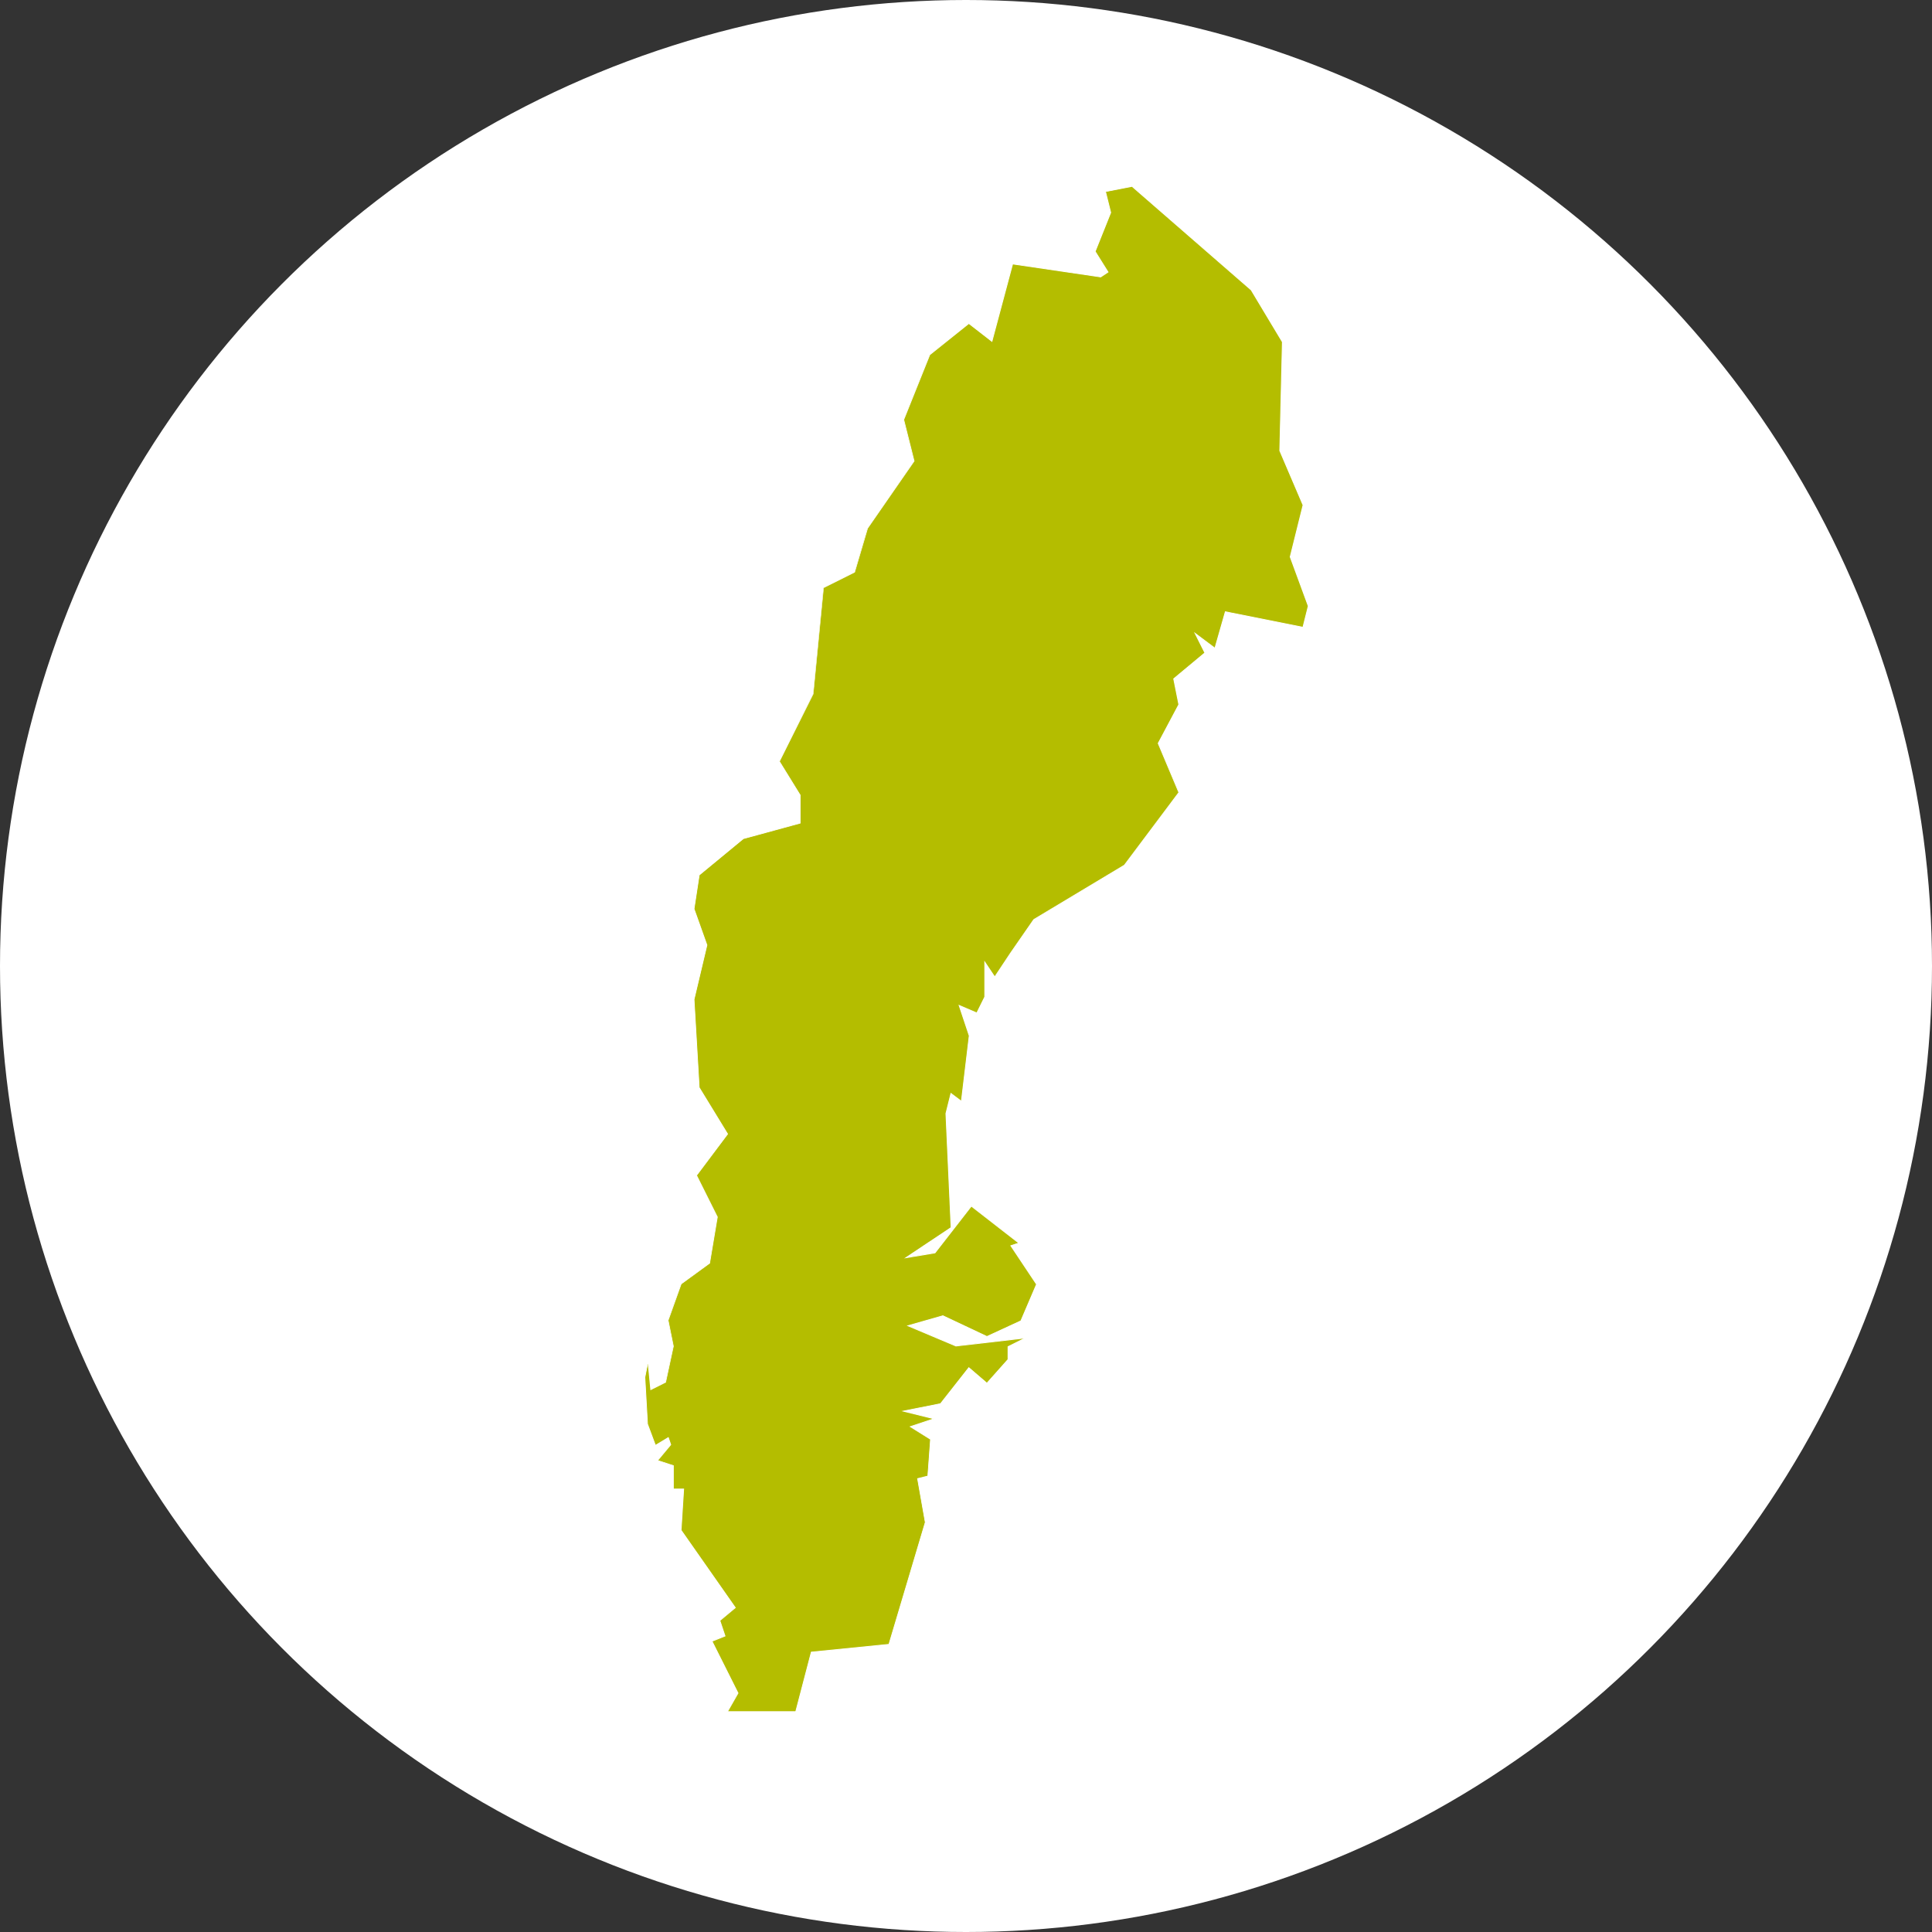
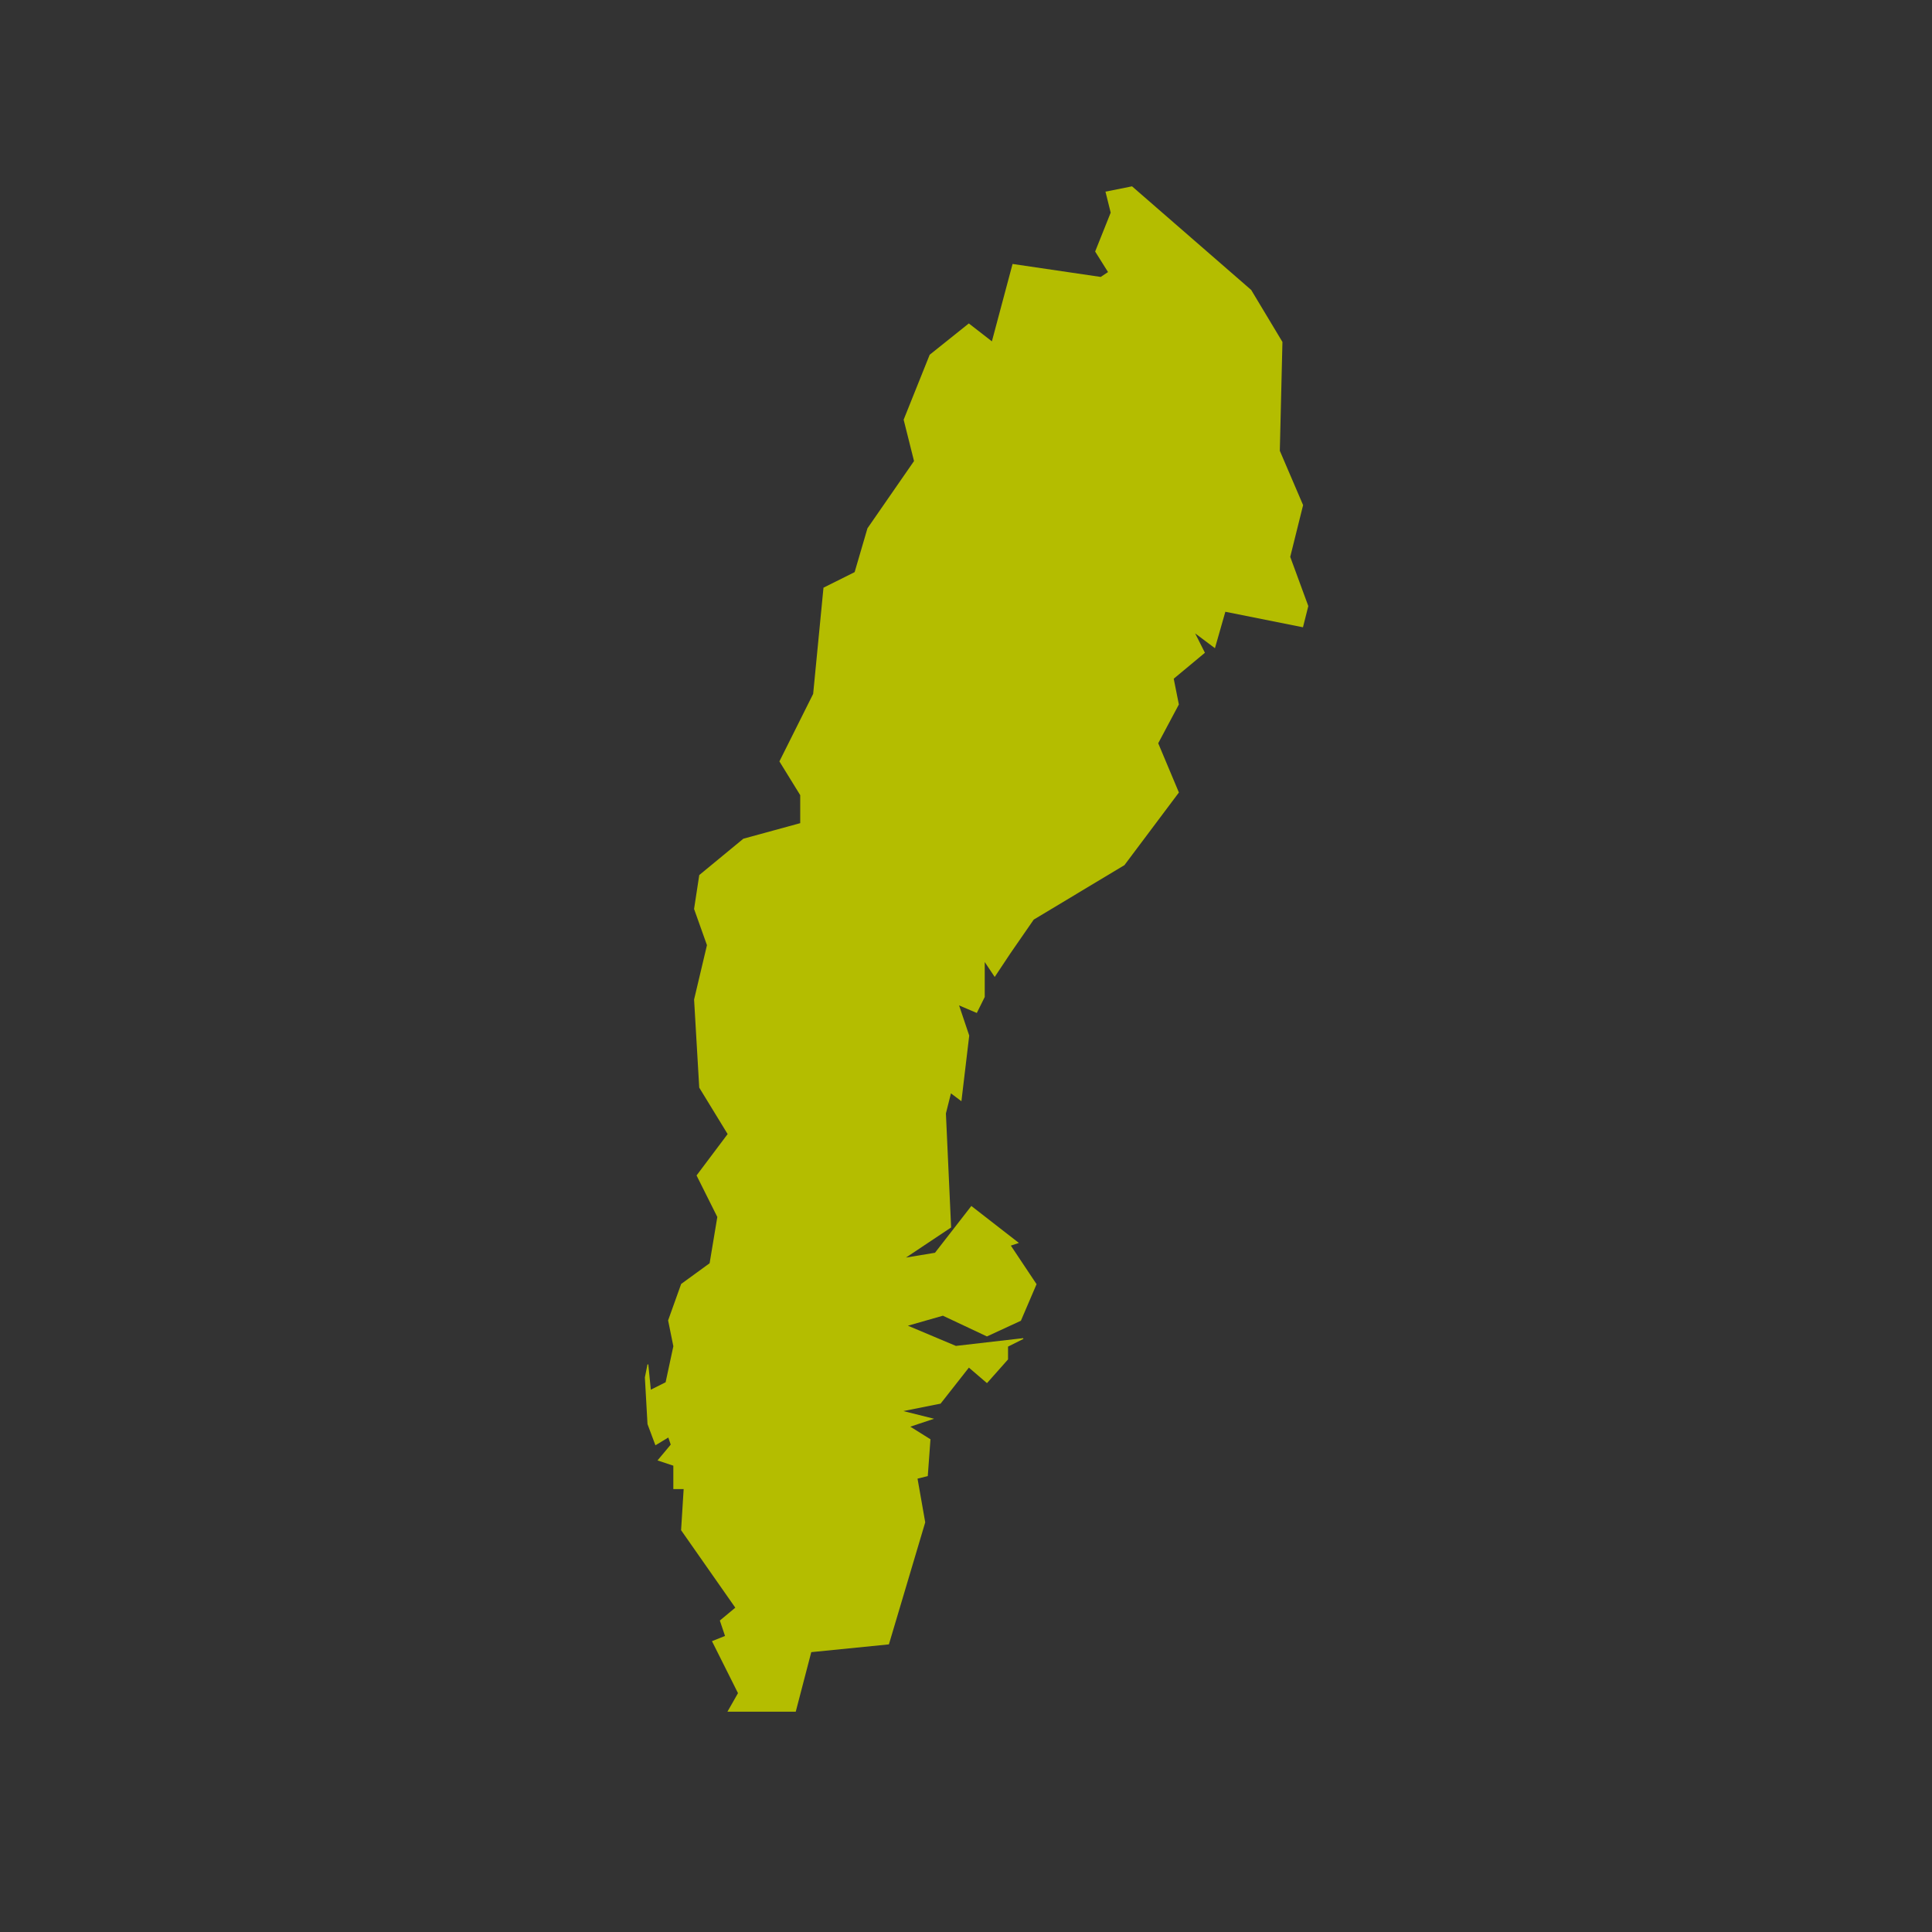
<svg xmlns="http://www.w3.org/2000/svg" id="Ebene_1" data-name="Ebene 1" viewBox="0 0 1024 1024">
  <rect x="0" y="0" width="1024" height="1024" fill="#333333" stroke="none" />
  <defs>
    <style>.cls-1{fill:#fff;}.cls-2{fill:#b4bd00;}</style>
  </defs>
-   <circle class="cls-1" cx="512" cy="512" r="512" />
  <polygon class="cls-2" points="385.55 907.24 391.15 897.4 377.36 869.86 384.28 867.09 381.53 858.92 389.72 852.1 360.99 811.04 362.35 789.25 356.88 789.25 356.88 776.84 348.5 774.06 355.5 765.67 354.22 761.92 347.39 766.04 343.19 754.81 341.8 730.06 343.18 723.15 343.62 723.17 344.95 736.56 352.79 732.63 356.89 713.54 354.11 699.84 361.03 680.52 376.11 669.55 380.19 645.02 369.19 623.01 385.66 601.08 370.61 576.47 367.88 529.77 374.7 500.95 367.87 481.77 370.62 463.8 394 444.53 424.13 436.29 424.13 421.44 413.1 403.56 430.99 367.77 436.46 311.49 452.97 303.24 459.77 280.01 484.45 244.37 478.95 222.44 492.75 188.03 513.5 171.43 525.72 180.92 536.68 139.9 583.41 146.78 587.28 144.2 580.45 133.31 588.69 112.7 585.92 101.57 600 98.76 663.17 153.69 679.72 181.24 678.33 238.92 690.67 267.72 683.85 295.15 693.43 321.22 690.6 332.47 649.46 324.25 643.94 343.56 633.45 335.7 638.63 345.98 622.1 359.73 624.82 373.39 613.88 393.94 624.84 420.04 595.97 458.55 547.9 487.41 535.6 505.19 527.22 517.81 521.93 509.9 521.93 528.43 517.73 536.9 508.34 532.89 513.71 548.88 509.57 583.67 504.02 579.51 501.35 590.16 504.11 650.58 480.17 666.54 495.56 663.99 514.83 639.19 540.04 658.79 535.77 660.2 549.4 680.64 541.1 700.02 523.1 708.34 499.76 697.35 481.21 702.65 506.65 713.36 542.29 709.25 542.42 709.67 534.28 713.73 534.28 720.52 523.12 733.09 513.53 724.87 498.53 743.96 478.81 747.9 495.07 751.97 482.48 756.16 493.17 762.85 491.74 782.36 486.31 783.71 490.39 806.87 471.14 871.55 429.99 875.67 421.76 907.24 385.55 907.24" />
-   <path class="cls-1" d="M599.93,99,663,153.86l16.47,27.44-1.38,57.61,12.33,28.82-6.82,27.44,9.58,26.06-2.76,11L649.3,324l-5.48,19.19-11-8.22,5.52,11-16.5,13.73,2.73,13.7-10.94,20.58L624.58,420l-28.79,38.41-48,28.8-12.36,17.84-8.2,12.35-5.51-8.24v19.2l-4.09,8.25L508,532.5,513.5,549l-4.11,34.31-5.51-4.13-2.74,11,2.74,60.36-24.7,16.46,16.5-2.74,19.19-24.68,24.7,19.2-4.15,1.37,13.72,20.58-8.21,19.2-17.83,8.23-23.32-11-19.24,5.48,26.08,11,35.7-4.12-8.26,4.12v6.84l-11,12.35-9.6-8.23-15.1,19.21-20.61,4.11L494.28,752,482,756.1l11,6.87-1.41,19.21-5.48,1.37,4.11,23.3L471,871.34l-41.15,4.12L421.59,907H385.93l5.48-9.61L377.67,870l6.88-2.75L381.79,859l8.23-6.86L361.21,811l1.38-22h-5.48V776.68L348.88,774l6.87-8.24-1.41-4.12-6.84,4.12-4.1-11L342,730l1.38-6.85,1.36,13.71,8.22-4.12,4.13-19.19-2.77-13.73,6.87-19.2,15.1-11L380.42,645l-11-22,16.47-21.95-15.1-24.69-2.73-46.64,6.84-28.82-6.84-19.19,2.73-17.83,23.31-19.22,30.21-8.24V421.37l-11-17.82,17.83-35.68,5.48-56.24,16.49-8.24L460,280.08l24.71-35.67-5.51-21.95,13.76-34.3,20.56-16.45,12.35,9.59,11-41.15L583.46,147l4.12-2.74-6.88-11,8.23-20.58-2.74-11L599.93,99m.13-.48-.21,0-13.74,2.74-.46.1.11.45,2.7,10.83-8.17,20.45-.09.21.12.19L587,144.14l-3.62,2.4-46.45-6.83-.4-.06-.1.38-10.82,40.51-11.82-9.18-.27-.22-.28.22-20.56,16.46-.09.07,0,.11-13.76,34.29,0,.14,0,.14,5.46,21.75-24.6,35.5,0,.06,0,.07-6.77,23.13-16.31,8.15-.22.11,0,.25-5.47,56.16L413,403.35l-.11.22.13.21,10.93,17.72v14.62L394,444.27l-.09,0-.07.06-23.31,19.22-.13.11,0,.17-2.73,17.83,0,.11,0,.11L374.47,501l-6.81,28.68v.13l2.74,46.65v.11l.06.09,14.94,24.44-16.29,21.7-.16.22.12.24L380,645.06l-4.05,24.37L361,680.3l-.11.08,0,.13-6.87,19.2,0,.11,0,.12,2.74,13.65-4.06,18.89-7.45,3.73-1.3-13.06-.88,0L341.59,730v.11L343,754.75v.07l0,.06,4.11,11,.19.5.45-.28,6.37-3.83,1.15,3.36-6.71,8-.42.5.62.21,7.92,2.63v12.47h5.45L360.77,811v.16l.09.13,28.57,40.82-7.91,6.6-.24.19.1.29L384,867l-6.5,2.6-.45.18.22.43,13.63,27.22-5.36,9.41-.38.66h36.77l.09-.33,8.15-31.26L471,871.78l.3,0,.09-.28L490.58,807l0-.1v-.1l-4-22.9,5.08-1.27.31-.07,0-.33,1.4-19.21,0-.26-.23-.15L483,756.23l11.42-3.81,1.45-.48-1.48-.37-14.57-3.65,18.67-3.72.16,0,.1-.13,14.81-18.84,9.25,7.92.33.29.29-.33,11-12.34.12-.13v-6.74l8-4-.25-.83-35.59,4.1-24.8-10.44,17.86-5.1,23.17,10.9.19.09.19-.08,17.83-8.24.15-.07.07-.16,8.21-19.19.1-.23-.14-.19-13.4-20.1,3.6-1.19.79-.26-.65-.51-24.7-19.2-.35-.28-.28.35-19.08,24.55-14.29,2.37,23-15.31.21-.14v-.25l-2.75-60.3,2.57-10.26,5,3.73.61.46.09-.77L513.94,549v-.09l0-.1-5.21-15.52,8.74,3.74.38.16.19-.37,4.09-8.25,0-.09V510.63l4.69,7,.37.56.37-.56,8.2-12.34,12.3-17.76L596,458.8l.08,0,0-.07,28.79-38.42.15-.2-.1-.24L614.13,394,625,373.56l.07-.14,0-.15-2.68-13.45,16.3-13.56.27-.22-.16-.32-4.67-9.28,9.47,7.1.52.39.18-.62,5.36-18.81,40.74,8.14.42.09.1-.41,2.76-11,0-.13,0-.13-9.54-25.94,6.79-27.3,0-.14-.06-.14-12.3-28.73,1.39-57.52v-.13l-.07-.11L663.4,153.63l0-.06-.06,0L600.22,98.67l-.16-.15Z" />
</svg>